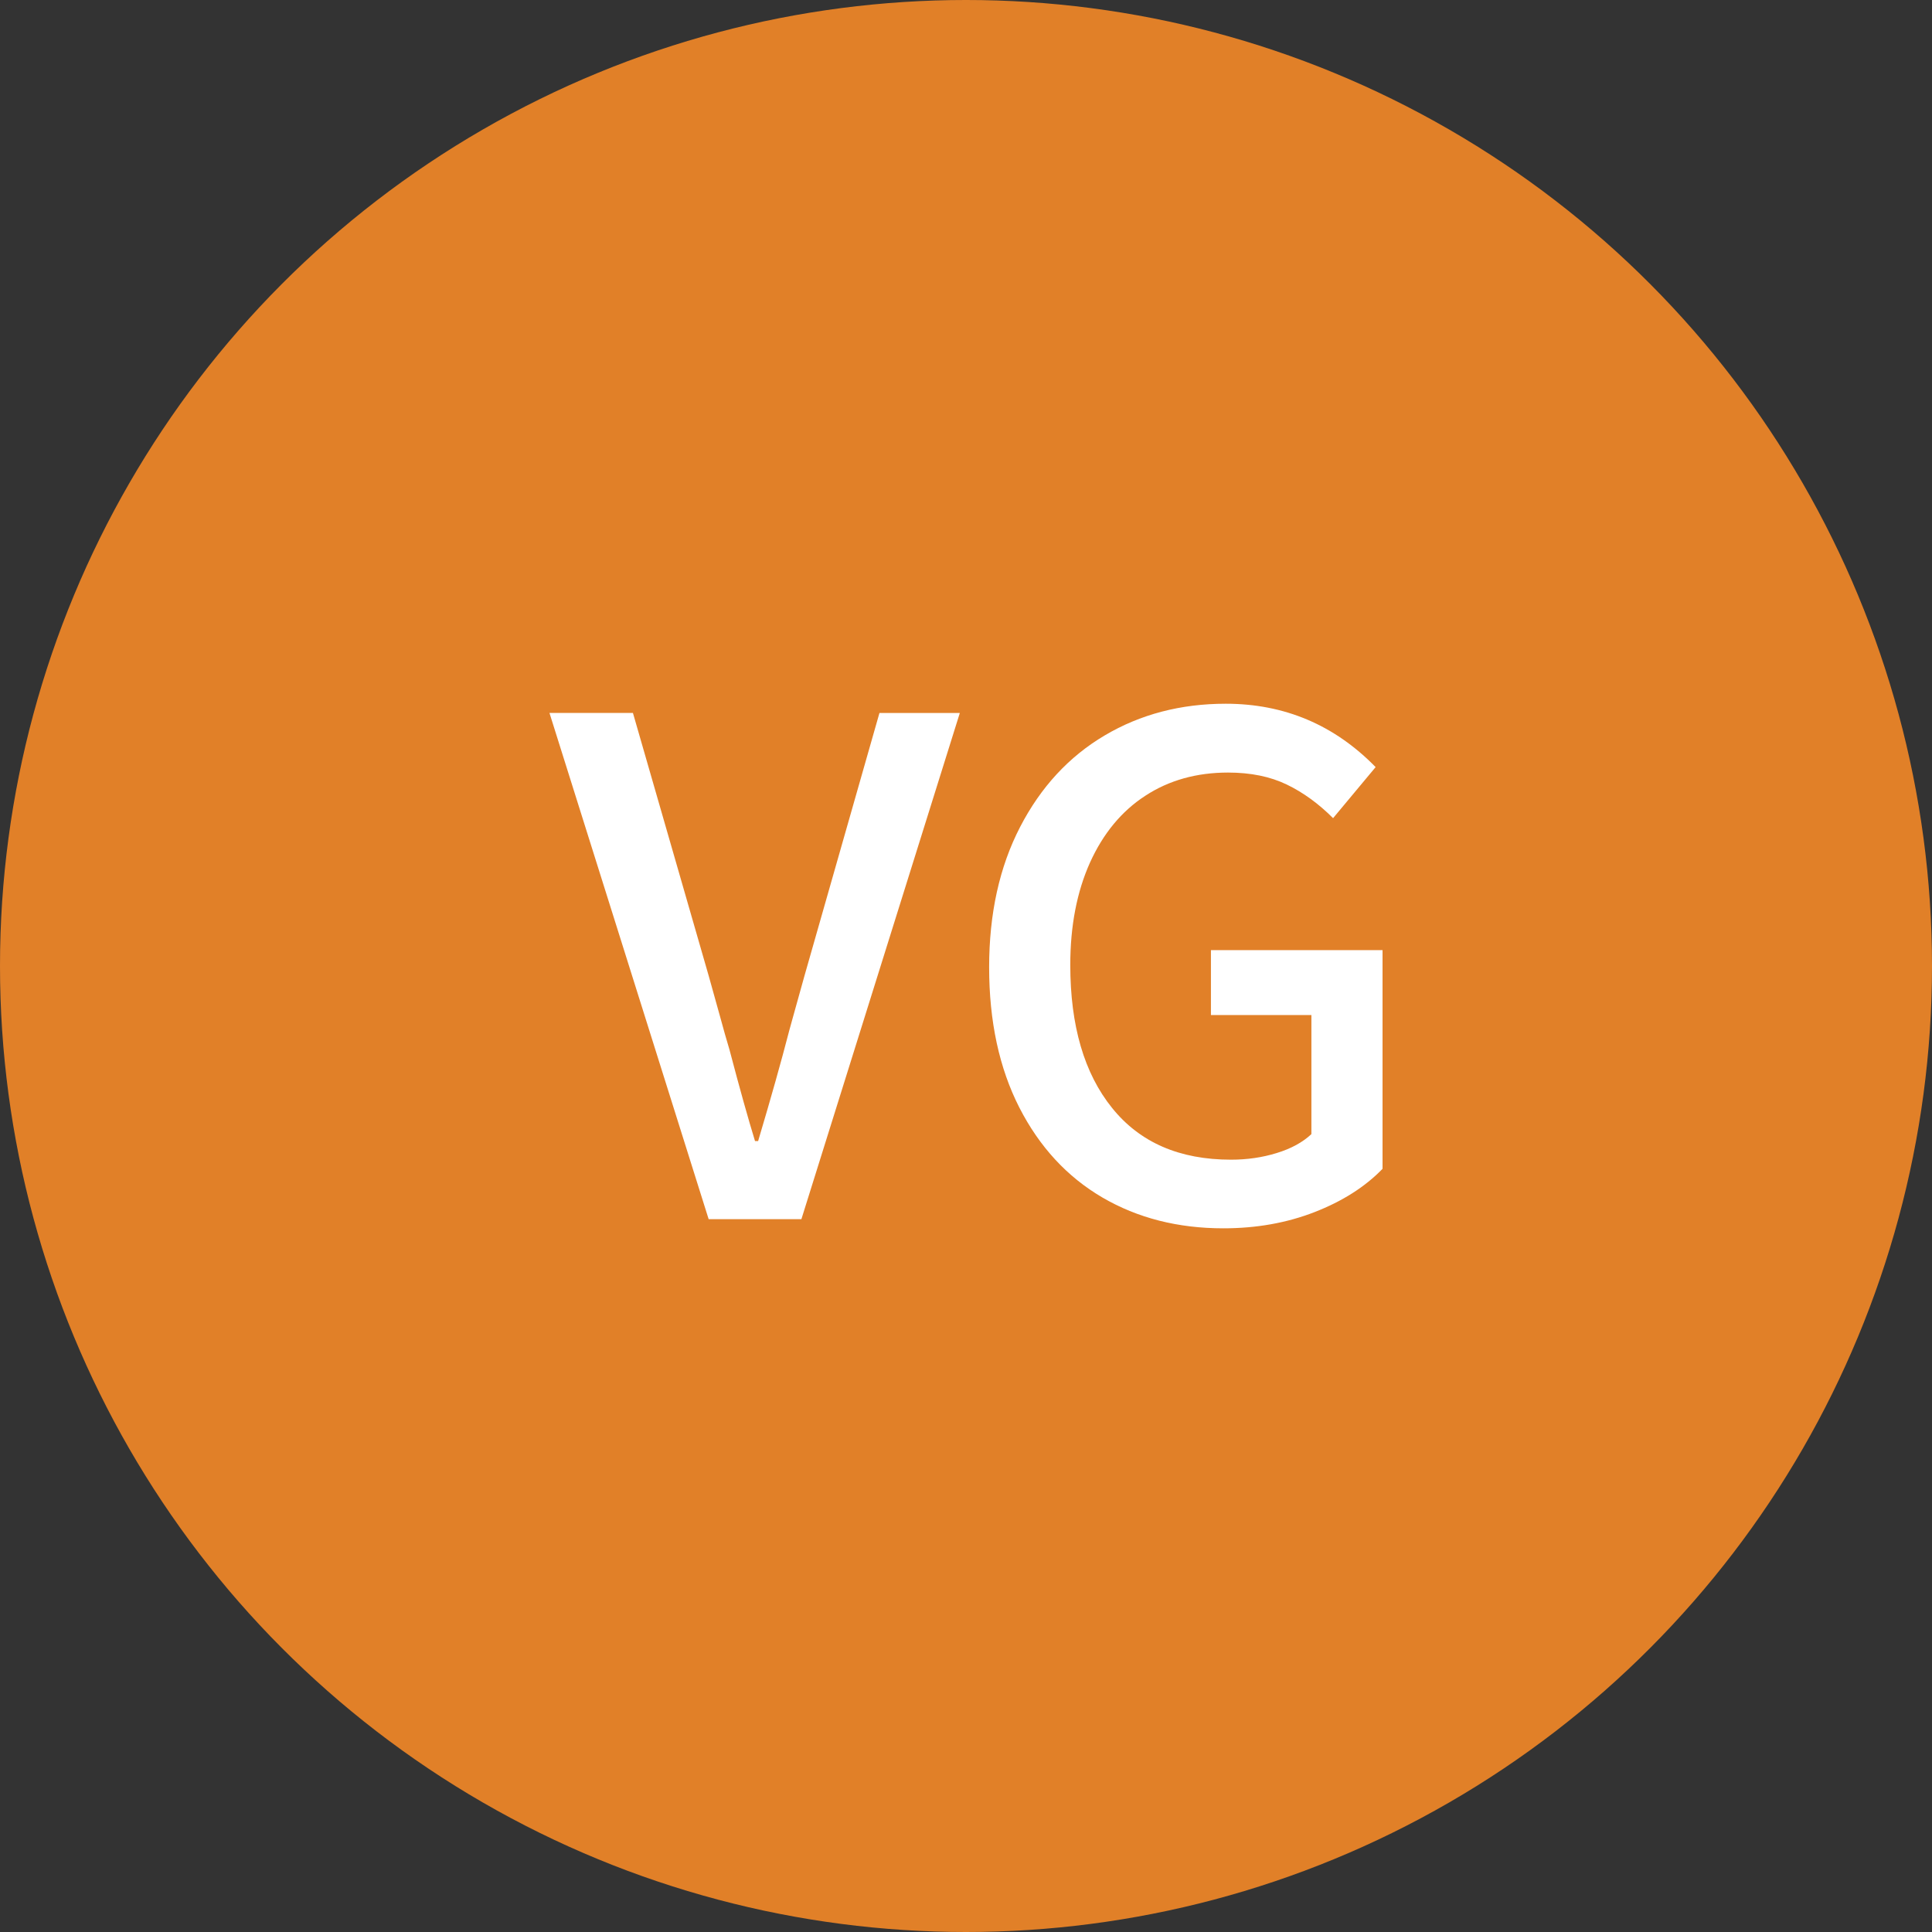
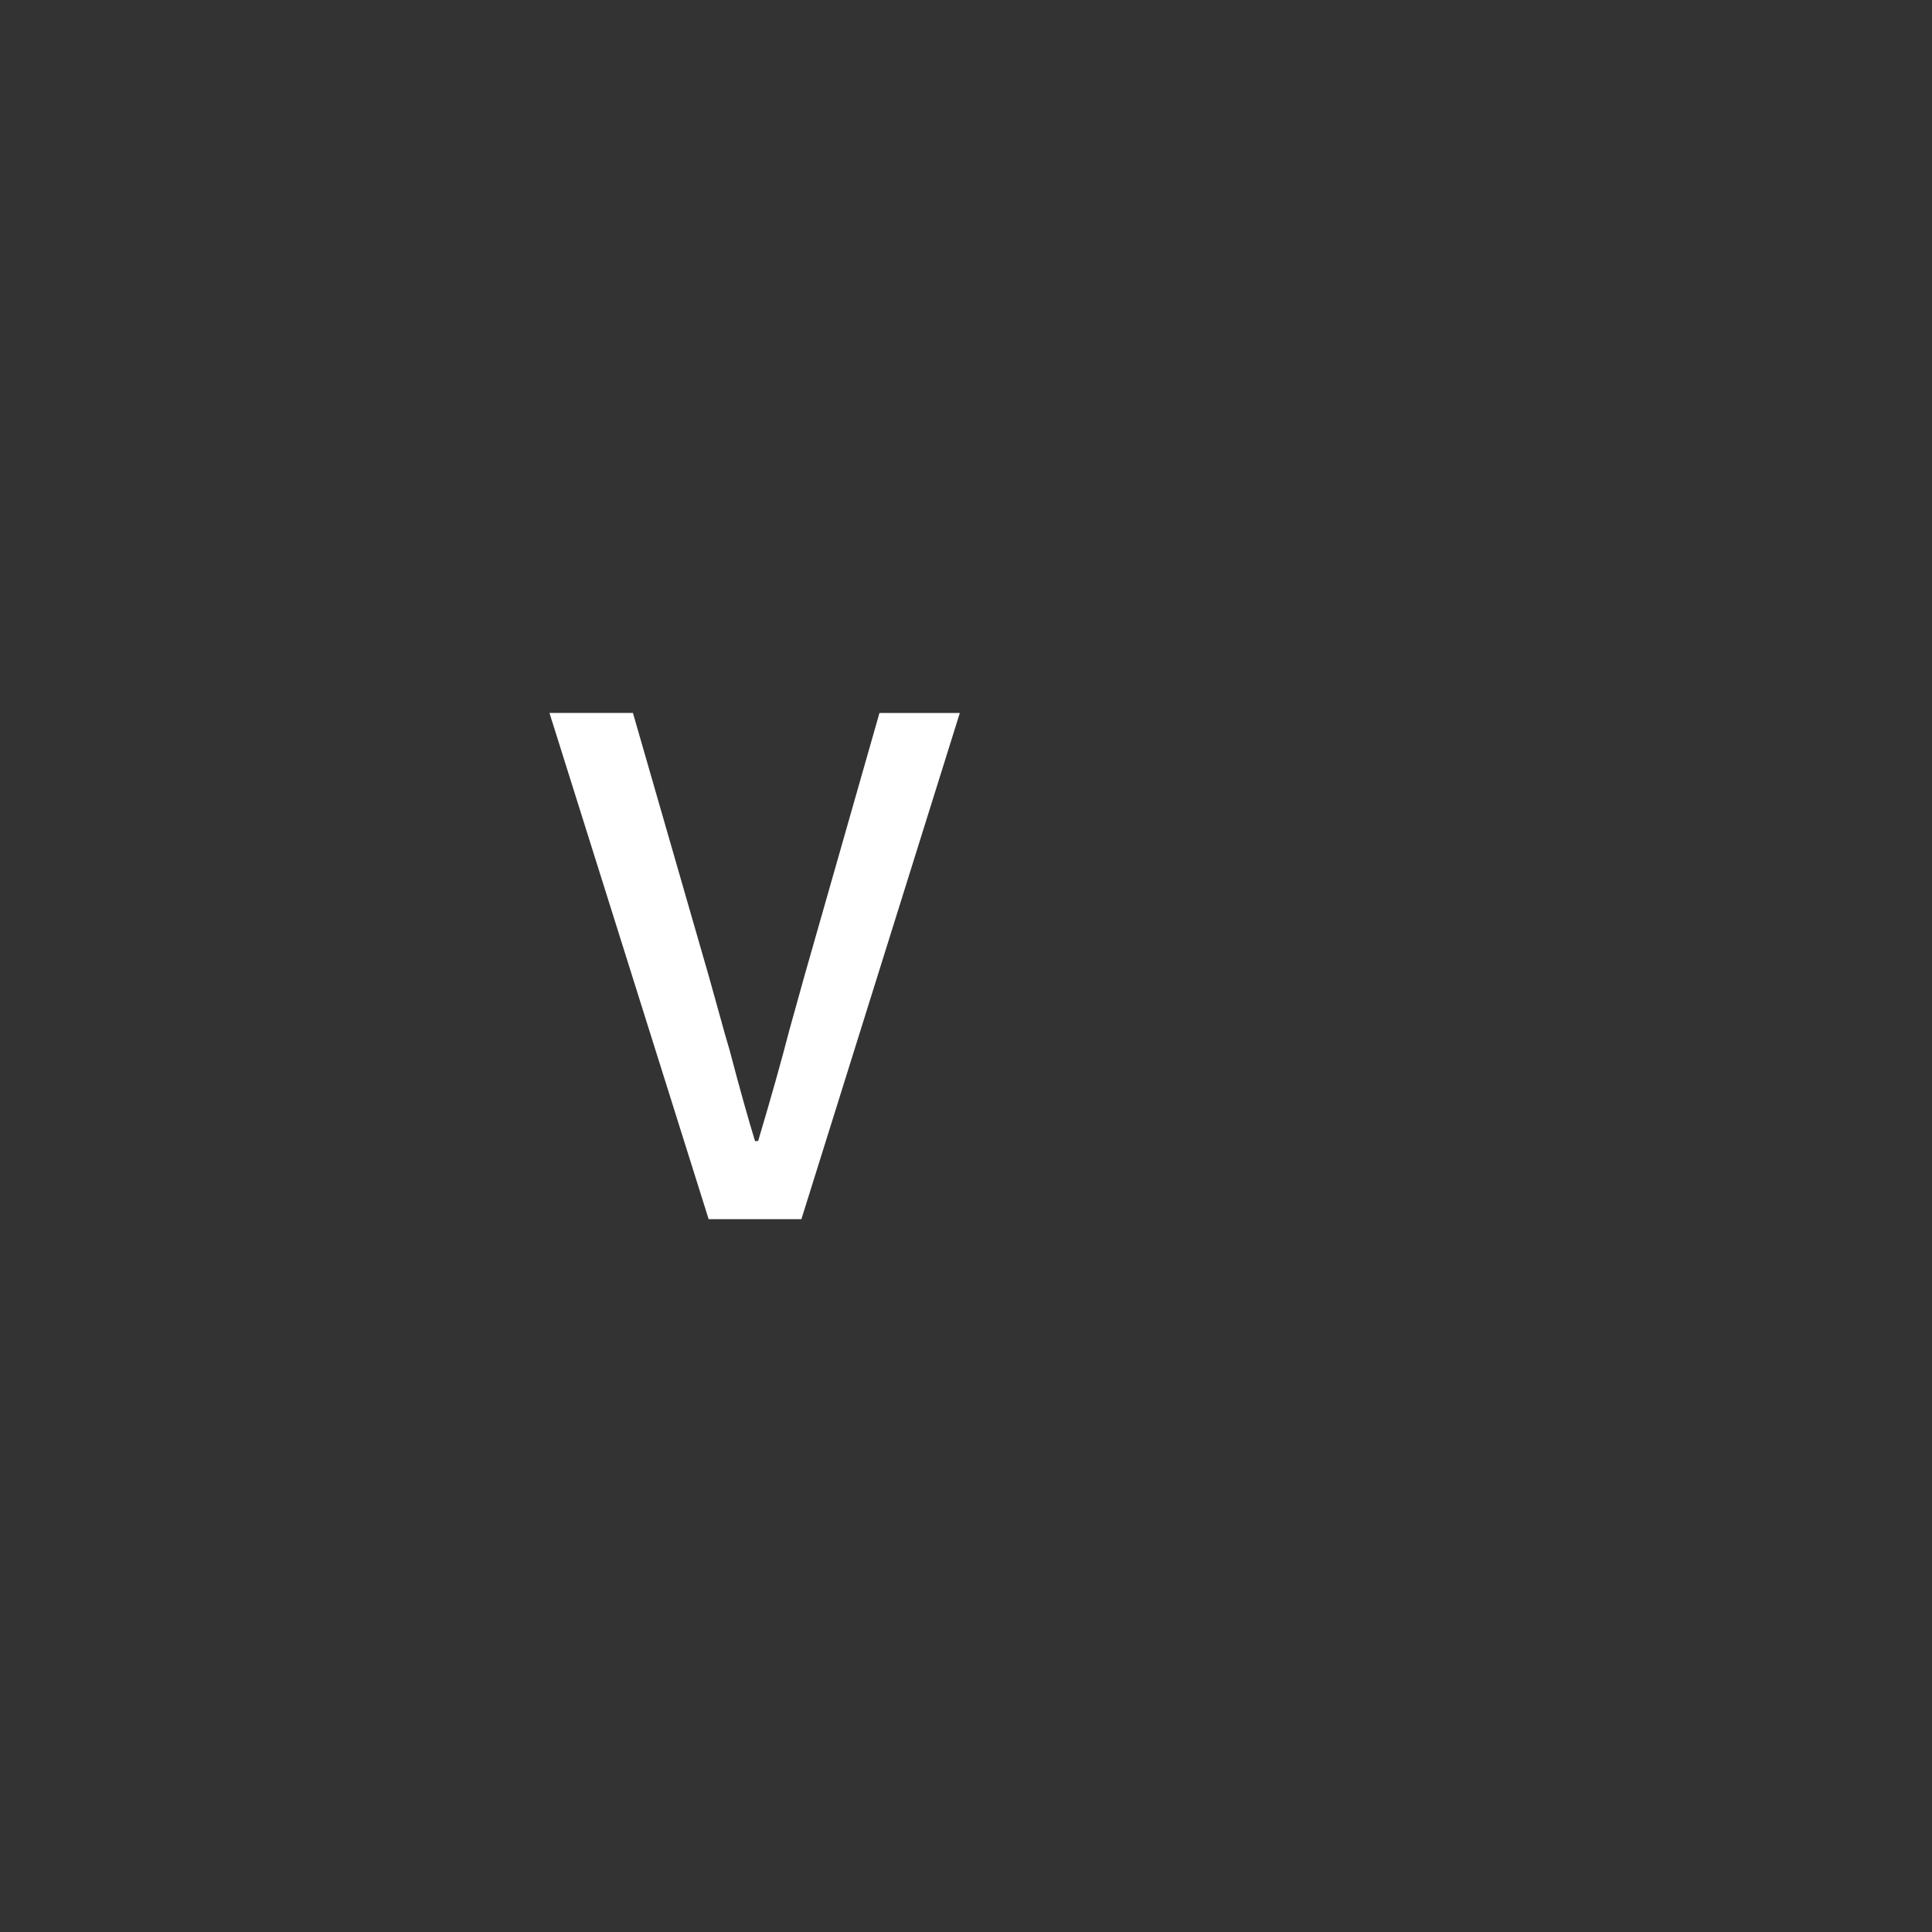
<svg xmlns="http://www.w3.org/2000/svg" version="1.1" id="Ebene_1" x="0px" y="0px" width="40px" height="40px" viewBox="-0.156 -0.156 40 40" enable-background="new -0.156 -0.156 40 40" xml:space="preserve">
  <rect x="-0.156" y="-0.156" width="40" height="40" fill="#333333" stroke="none" />
-   <circle fill="#E18028" cx="19.844" cy="19.844" r="20" />
  <g enable-background="new    ">
    <path fill="#FFFFFF" d="M11.22,14.604h1.728l1.568,5.44c0.085,0.299,0.162,0.576,0.232,0.832c0.069,0.256,0.136,0.491,0.2,0.704   c0.213,0.811,0.39,1.439,0.528,1.889h0.064c0.267-0.896,0.48-1.654,0.64-2.271c-0.021,0.074,0.085-0.311,0.32-1.152l1.552-5.44   h1.664l-3.28,10.48h-1.92L11.22,14.604z" />
-     <path fill="#FFFFFF" d="M22.668,24.637c-0.73-0.427-1.304-1.049-1.72-1.863c-0.416-0.816-0.625-1.785-0.625-2.904   c0-1.109,0.213-2.077,0.641-2.904c0.427-0.826,1.011-1.458,1.752-1.896c0.74-0.438,1.576-0.656,2.505-0.656   c1.215,0,2.25,0.438,3.104,1.312l-0.881,1.057c-0.299-0.299-0.617-0.531-0.959-0.696s-0.746-0.248-1.217-0.248   c-0.65,0-1.222,0.16-1.711,0.48c-0.492,0.319-0.873,0.781-1.146,1.384c-0.271,0.603-0.408,1.31-0.408,2.12   c0,1.259,0.289,2.245,0.865,2.959c0.575,0.716,1.396,1.072,2.463,1.072c0.331,0,0.646-0.045,0.944-0.137   c0.298-0.091,0.537-0.221,0.72-0.392v-2.466h-2.08v-1.344h3.553v4.528c-0.362,0.374-0.832,0.672-1.407,0.896   c-0.576,0.224-1.205,0.336-1.89,0.336C24.234,25.275,23.398,25.063,22.668,24.637z" />
  </g>
</svg>